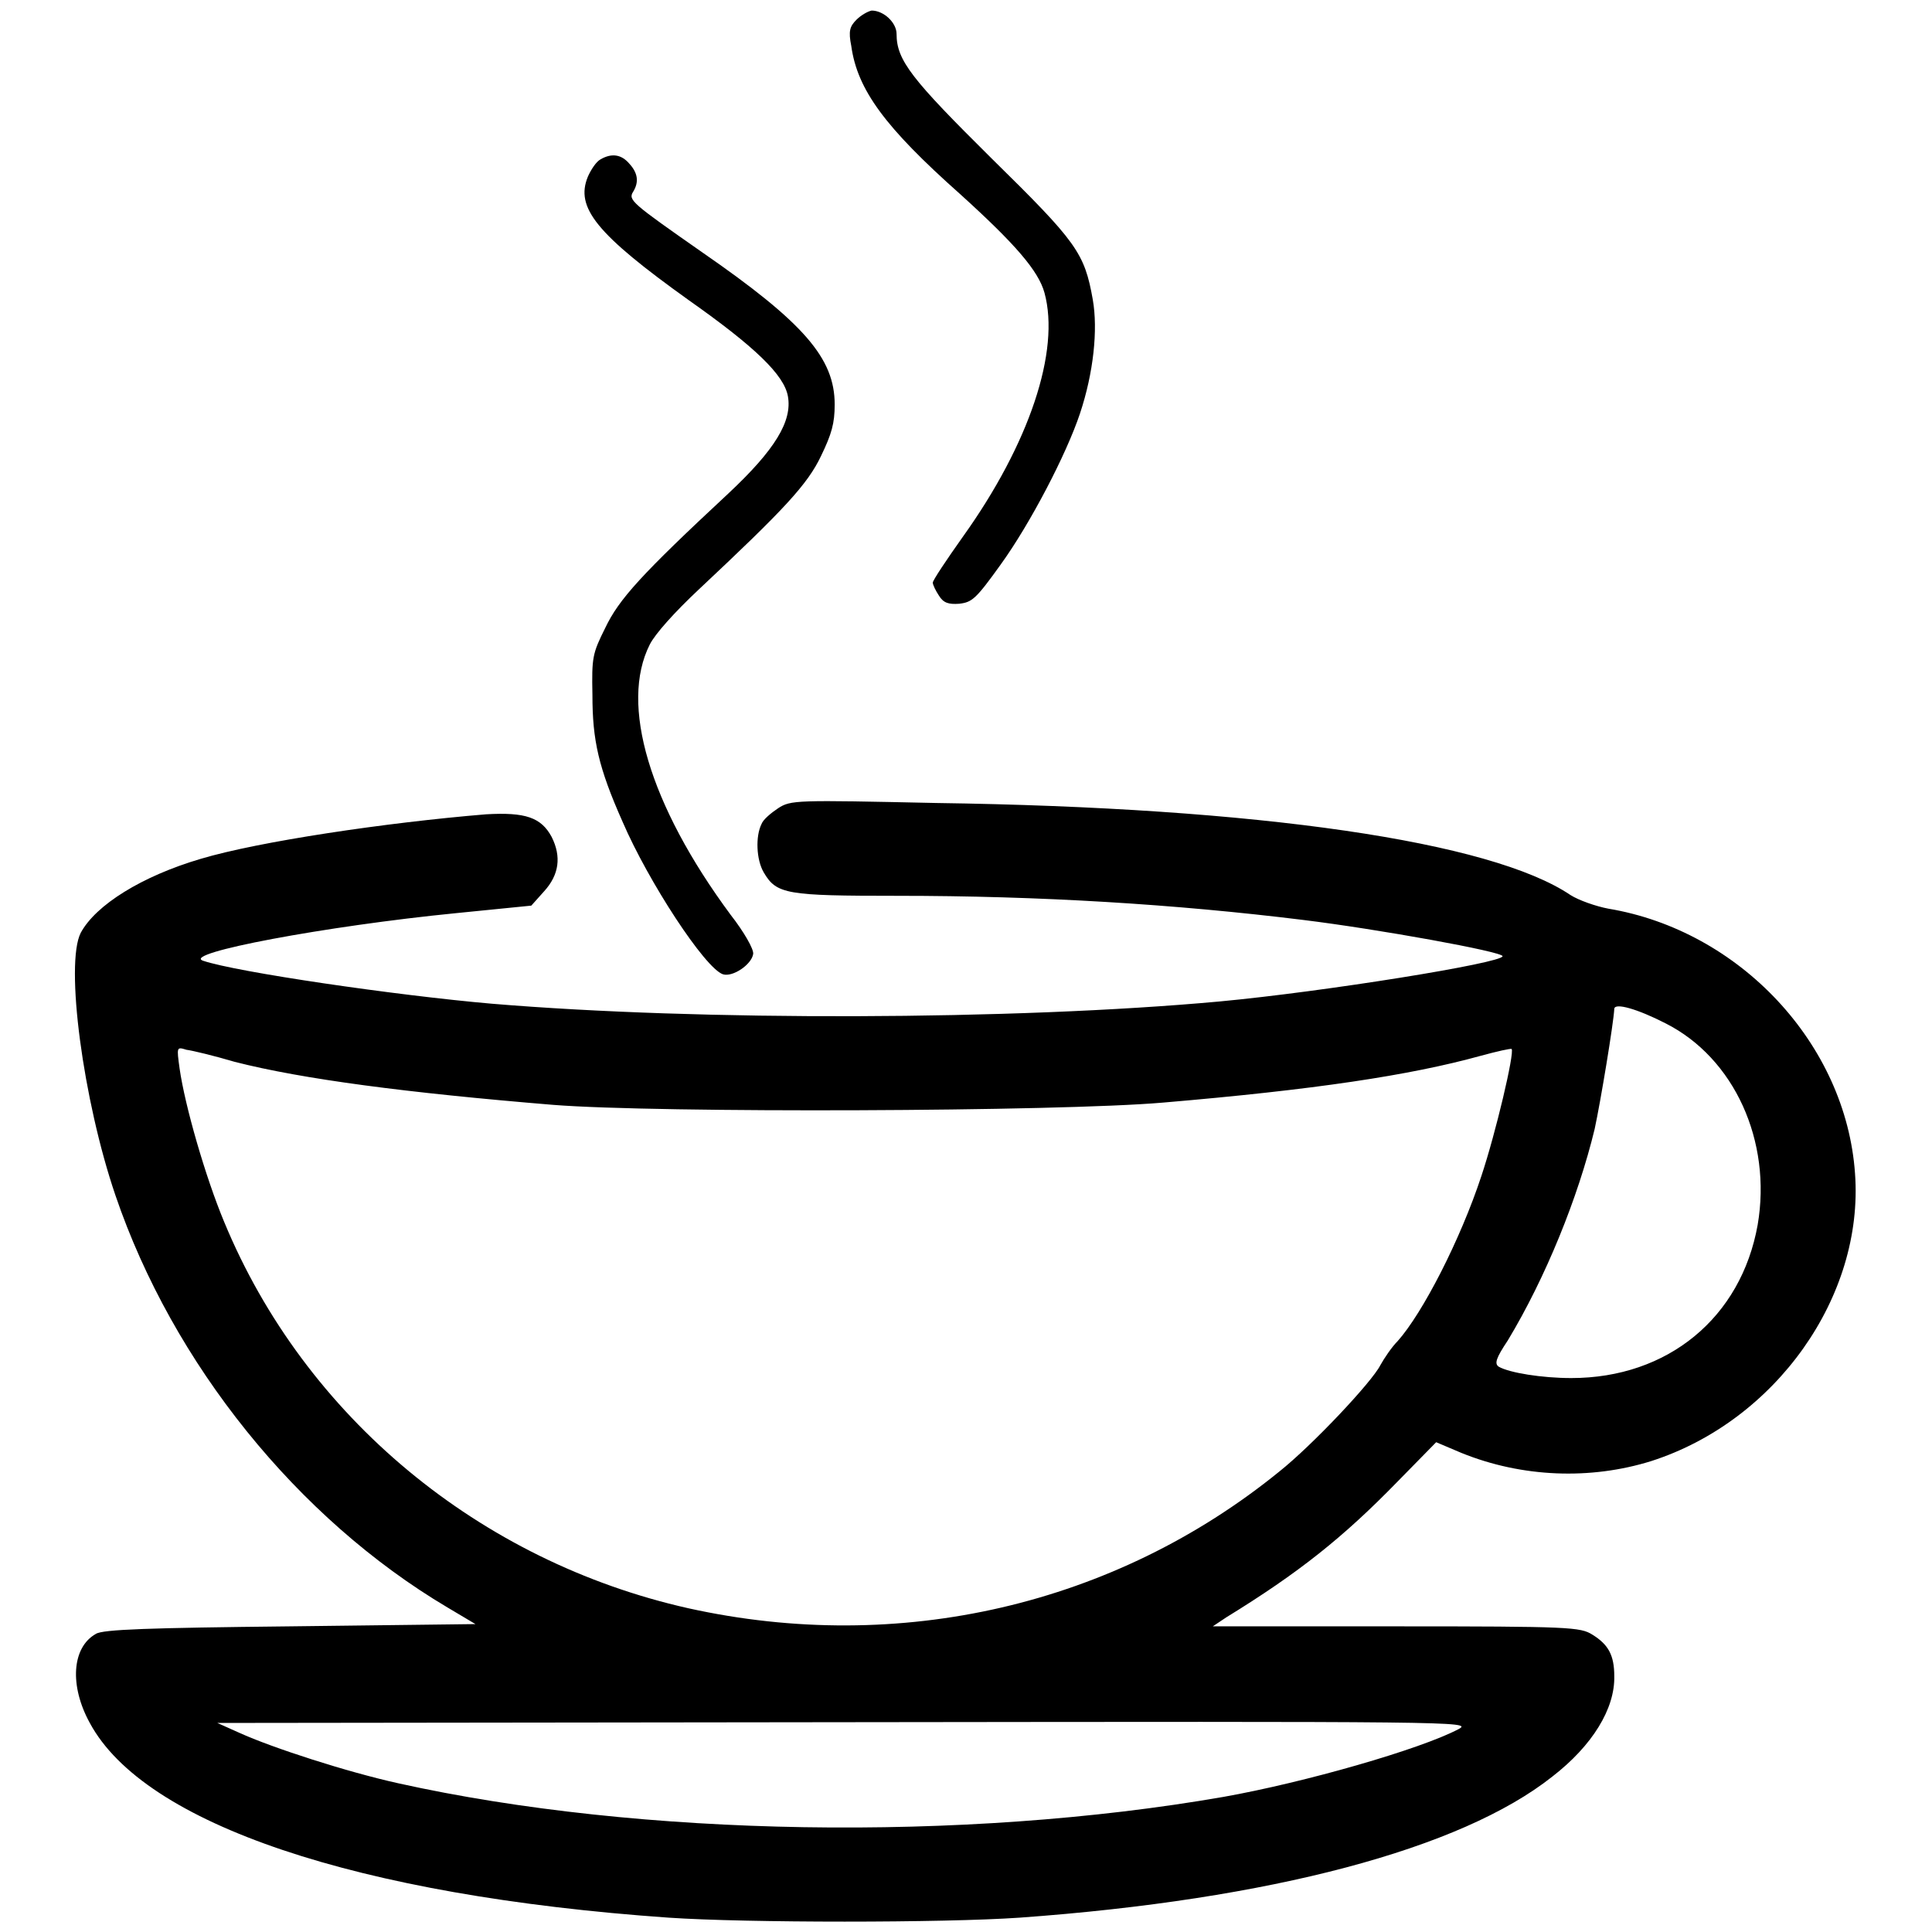
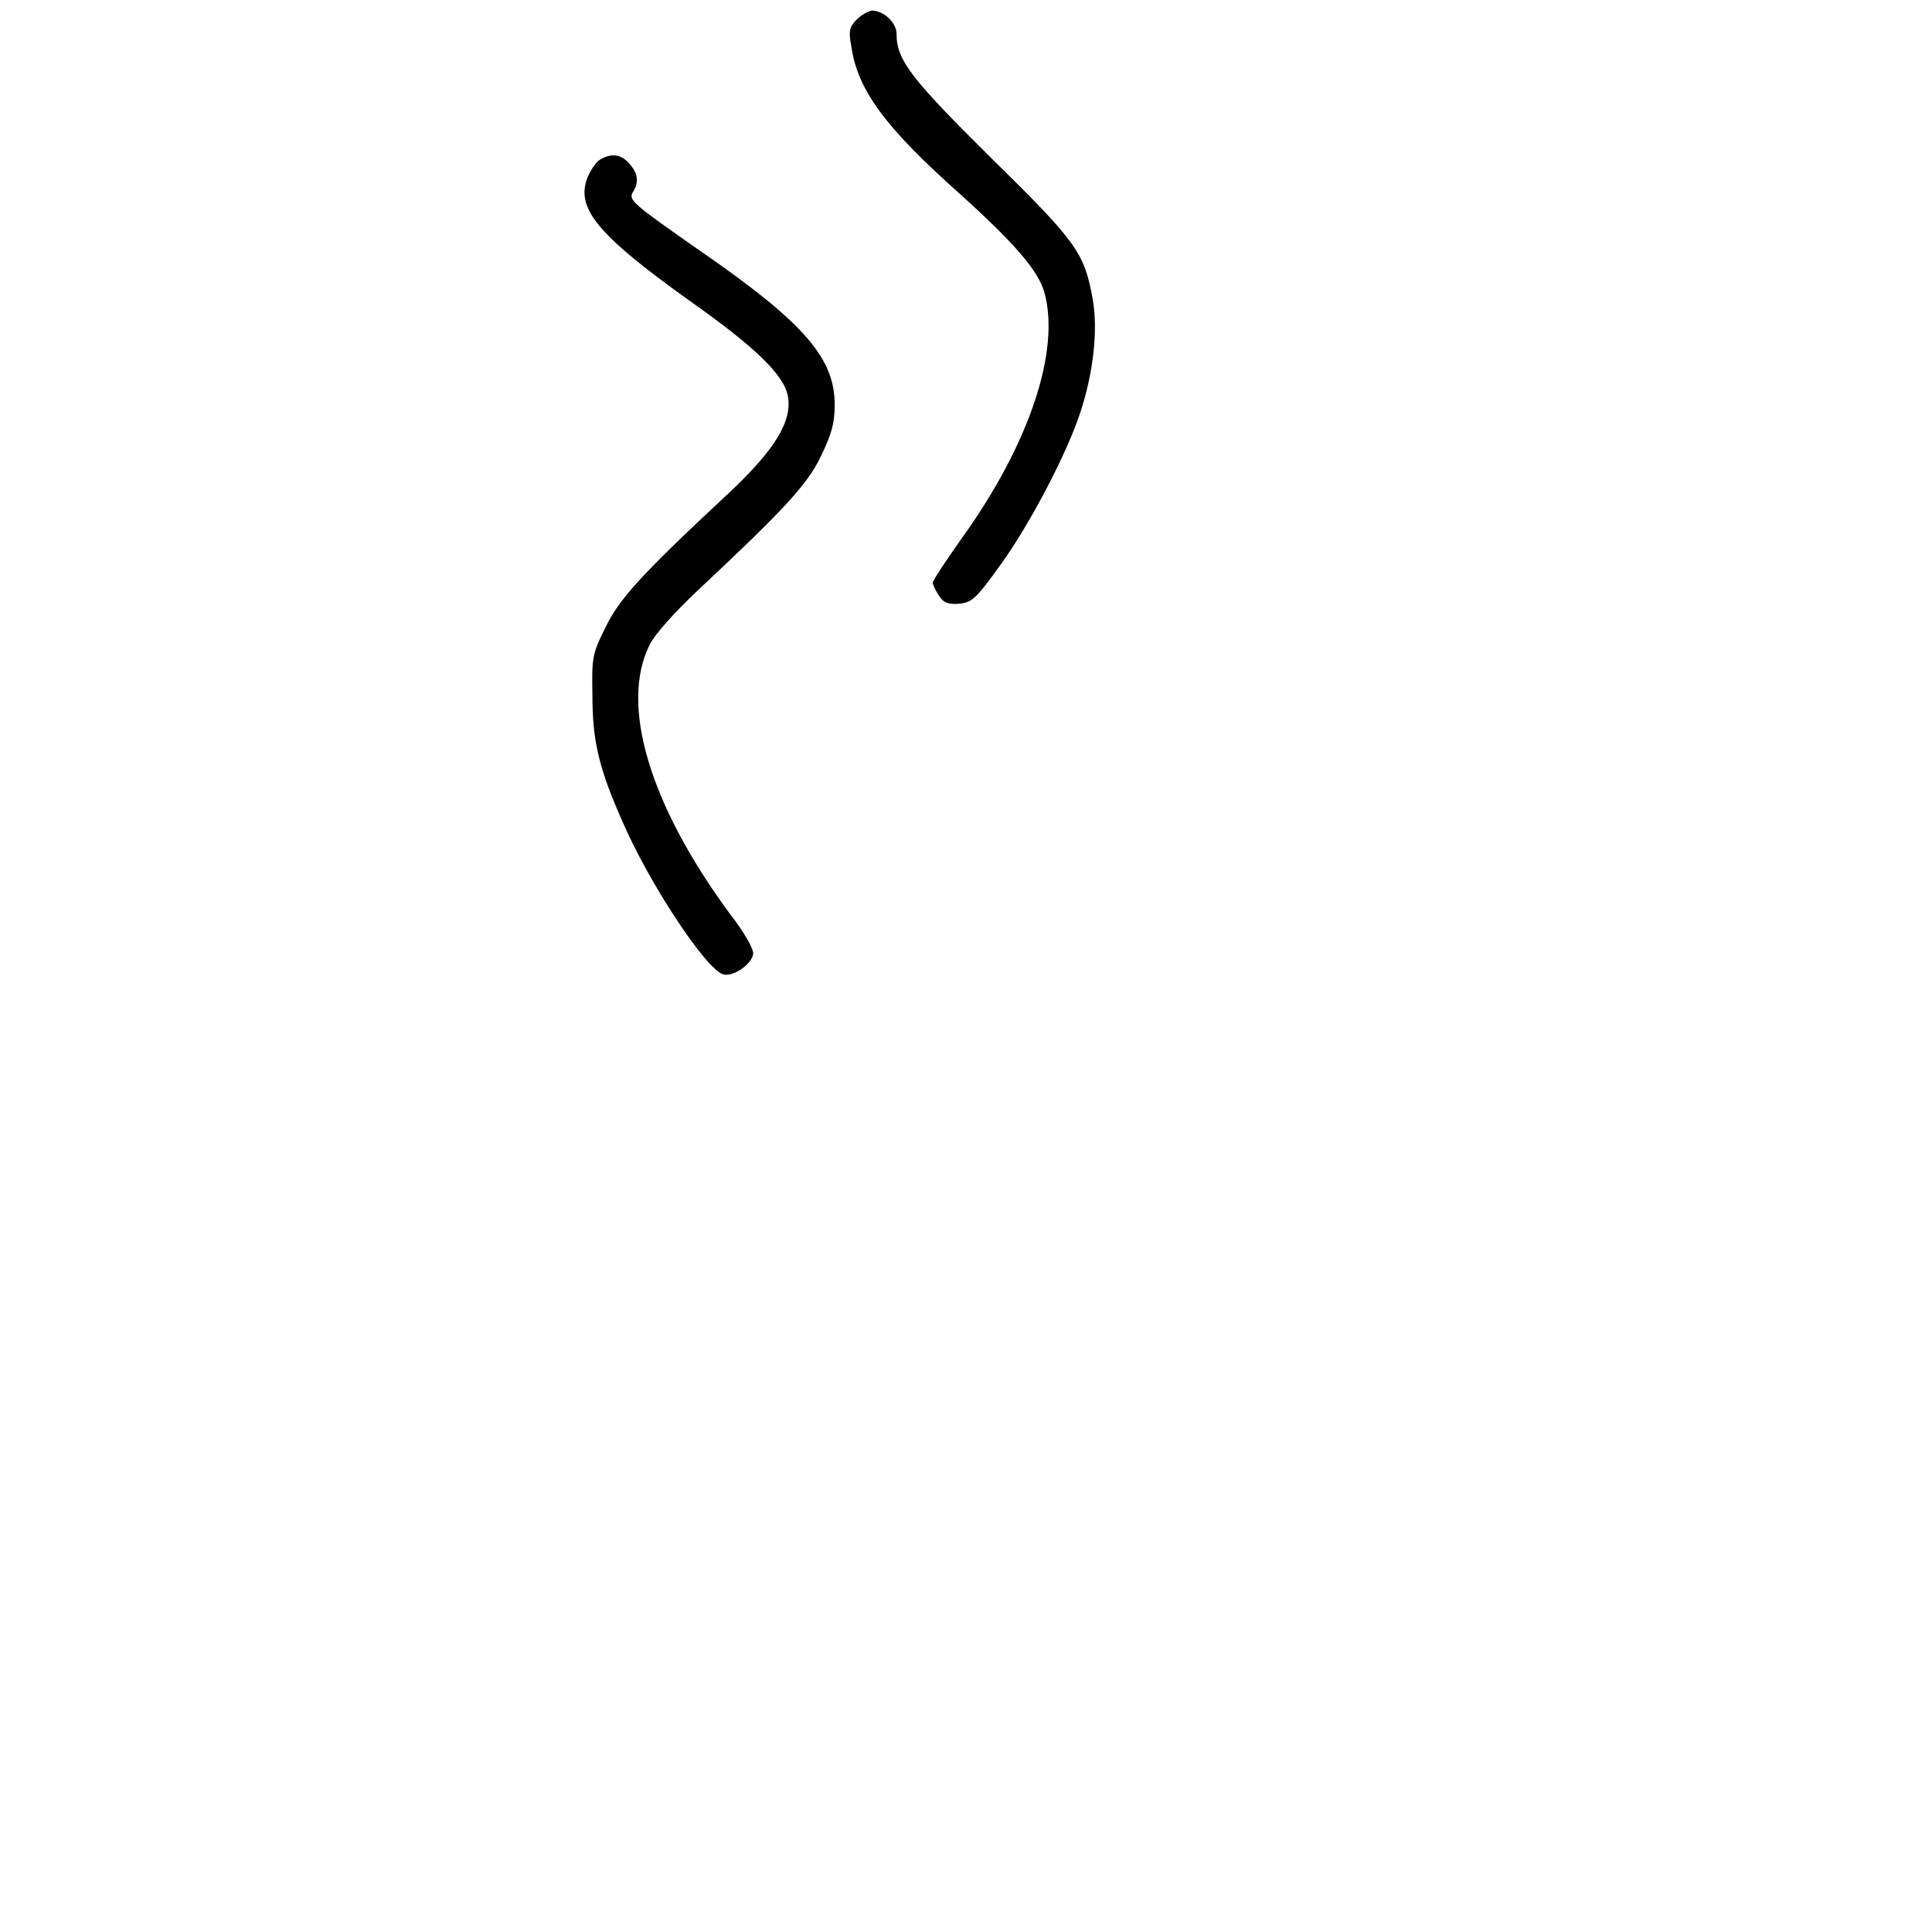
<svg xmlns="http://www.w3.org/2000/svg" version="1.1" x="0px" y="0px" viewBox="0 0 256 256" enable-background="new 0 0 256 256" xml:space="preserve">
  <g>
    <g>
      <g>
        <path fill="#000000" d="M113.5,2.6c-0.9,0.9-1.1,1.5-0.7,3.5c0.8,5.8,4.5,10.8,14.4,19.6c7.4,6.7,10.4,10.2,11.2,13.1c2.1,7.7-2,20-10.8,32.3c-2.2,3.1-4,5.8-4,6.1c0,0.3,0.4,1.1,0.8,1.7c0.6,1,1.3,1.2,2.7,1.1c1.7-0.2,2.2-0.6,5.5-5.2c3.9-5.4,8.7-14.6,10.5-20c1.8-5.4,2.4-11.1,1.7-15.1c-1.1-6.2-2.1-7.6-13.4-18.7c-10.6-10.5-12.6-13-12.6-16.5c0-1.5-1.7-3.1-3.3-3.1C115,1.5,114.1,2,113.5,2.6z" />
        <path fill="#000000" d="M79.6,21.1c-0.6,0.3-1.3,1.4-1.7,2.3c-1.7,4.1,1.1,7.6,13.4,16.4c8.8,6.2,12.6,9.9,13.1,12.7c0.6,3.3-1.7,7.1-7.9,12.9C85,76.1,82,79.4,80.2,83.2c-1.7,3.4-1.8,3.9-1.7,8.9c0,6,0.8,9.6,4,16.8c3.4,7.9,10.9,19.4,13.3,20.2c1.3,0.4,3.8-1.3,4-2.7c0.1-0.6-1.2-2.9-3-5.2C86,106.6,82.1,93.3,86.1,85.4c0.7-1.4,3.3-4.3,6.5-7.3c11.3-10.6,14.4-13.9,16.2-17.7c1.4-2.9,1.8-4.3,1.8-6.8c0-6.1-4-10.8-17.6-20.2c-9.3-6.5-9.8-6.9-9.1-8c0.8-1.3,0.6-2.5-0.5-3.7C82.3,20.4,81,20.3,79.6,21.1z" />
-         <path fill="#000000" d="M103.1,107.1c-0.9,0.6-2,1.5-2.2,2.1c-0.8,1.6-0.7,4.7,0.3,6.4c1.7,2.9,3,3.1,17.7,3.1c18.9,0,36.8,1.1,53.8,3.2c9.8,1.2,26.4,4.2,26.4,4.8c0,0.9-23.6,4.7-37.5,6c-27.3,2.5-68.9,2.6-96.4,0.3c-12.7-1.1-33.9-4.2-38.3-5.7c-2.9-1,16.3-4.6,33.5-6.3l10-1l1.7-1.9c2-2.2,2.3-4.6,1-7.2c-1.4-2.6-3.5-3.3-8.7-3c-13.3,1.1-30.1,3.6-37.8,5.9c-7.8,2.3-13.9,6.1-15.9,9.8c-2.1,4.1,0.3,22.2,4.6,34.8c7.6,22.3,24.1,42.8,44,54.6l3.7,2.2l-24.6,0.3c-18.6,0.2-24.8,0.4-25.7,1c-3.2,1.8-3.5,6.9-0.8,11.8c7.2,13.4,35.4,22.9,76.7,25.8c10.3,0.7,36.4,0.7,46.5,0c33.3-2.4,58.5-9.1,70.6-18.7c5.3-4.1,8.3-9,8.2-13.3c0-2.8-0.8-4.2-2.9-5.5c-1.6-1-2.9-1.1-26-1.1h-24.3l1.8-1.2c9.6-5.9,15.5-10.6,22.7-18l5.1-5.2l3.3,1.4c8.1,3.3,17.2,3.6,25.2,1.1c16.5-5.3,28.2-21.8,27-38.1c-1.2-17.2-15.3-32.2-32.7-35.1c-1.6-0.3-3.9-1.1-5-1.8c-10.5-7.1-41.2-11.6-84.1-12.2C105.4,106,104.8,106,103.1,107.1z M220.7,135.6c9.1,4.6,14.1,15.6,12.2,26.7c-2.2,12.3-11.9,20.3-24.7,20.3c-3.9,0-8.2-0.7-9.6-1.5c-0.6-0.4-0.4-1.1,1.2-3.5c5-8.3,9.3-18.9,11.5-28c0.8-3.7,2.5-14,2.6-15.9C213.9,132.8,217,133.7,220.7,135.6z M31.1,140.7c9,2.3,22.8,4.1,42.2,5.7c13.8,1.1,67,0.9,80.8-0.3c20-1.7,32.7-3.6,42.1-6.2c2.2-0.6,4-1,4.1-0.9c0.4,0.5-2.1,11.1-4,16.8c-2.8,8.5-7.8,18.2-11.1,21.9c-0.8,0.8-1.8,2.3-2.3,3.2c-1.1,2.2-9,10.6-13.4,14.1c-21.8,17.7-50.3,24.3-78.3,18.1c-27.6-6.2-50.8-25.3-61.5-51.2c-2.5-6-5.2-15.4-5.9-20.3c-0.4-2.9-0.4-2.9,0.9-2.5C25.5,139.2,28.4,139.9,31.1,140.7z M193.3,229.1c-5.1,2.7-20.5,7.1-31.2,9c-34.5,6-77.3,5.3-109.3-1.8c-6.8-1.5-16.7-4.7-21.1-6.7l-2.9-1.3l83.2-0.1C193.1,228.1,195.1,228.1,193.3,229.1z" />
      </g>
    </g>
  </g>
</svg>